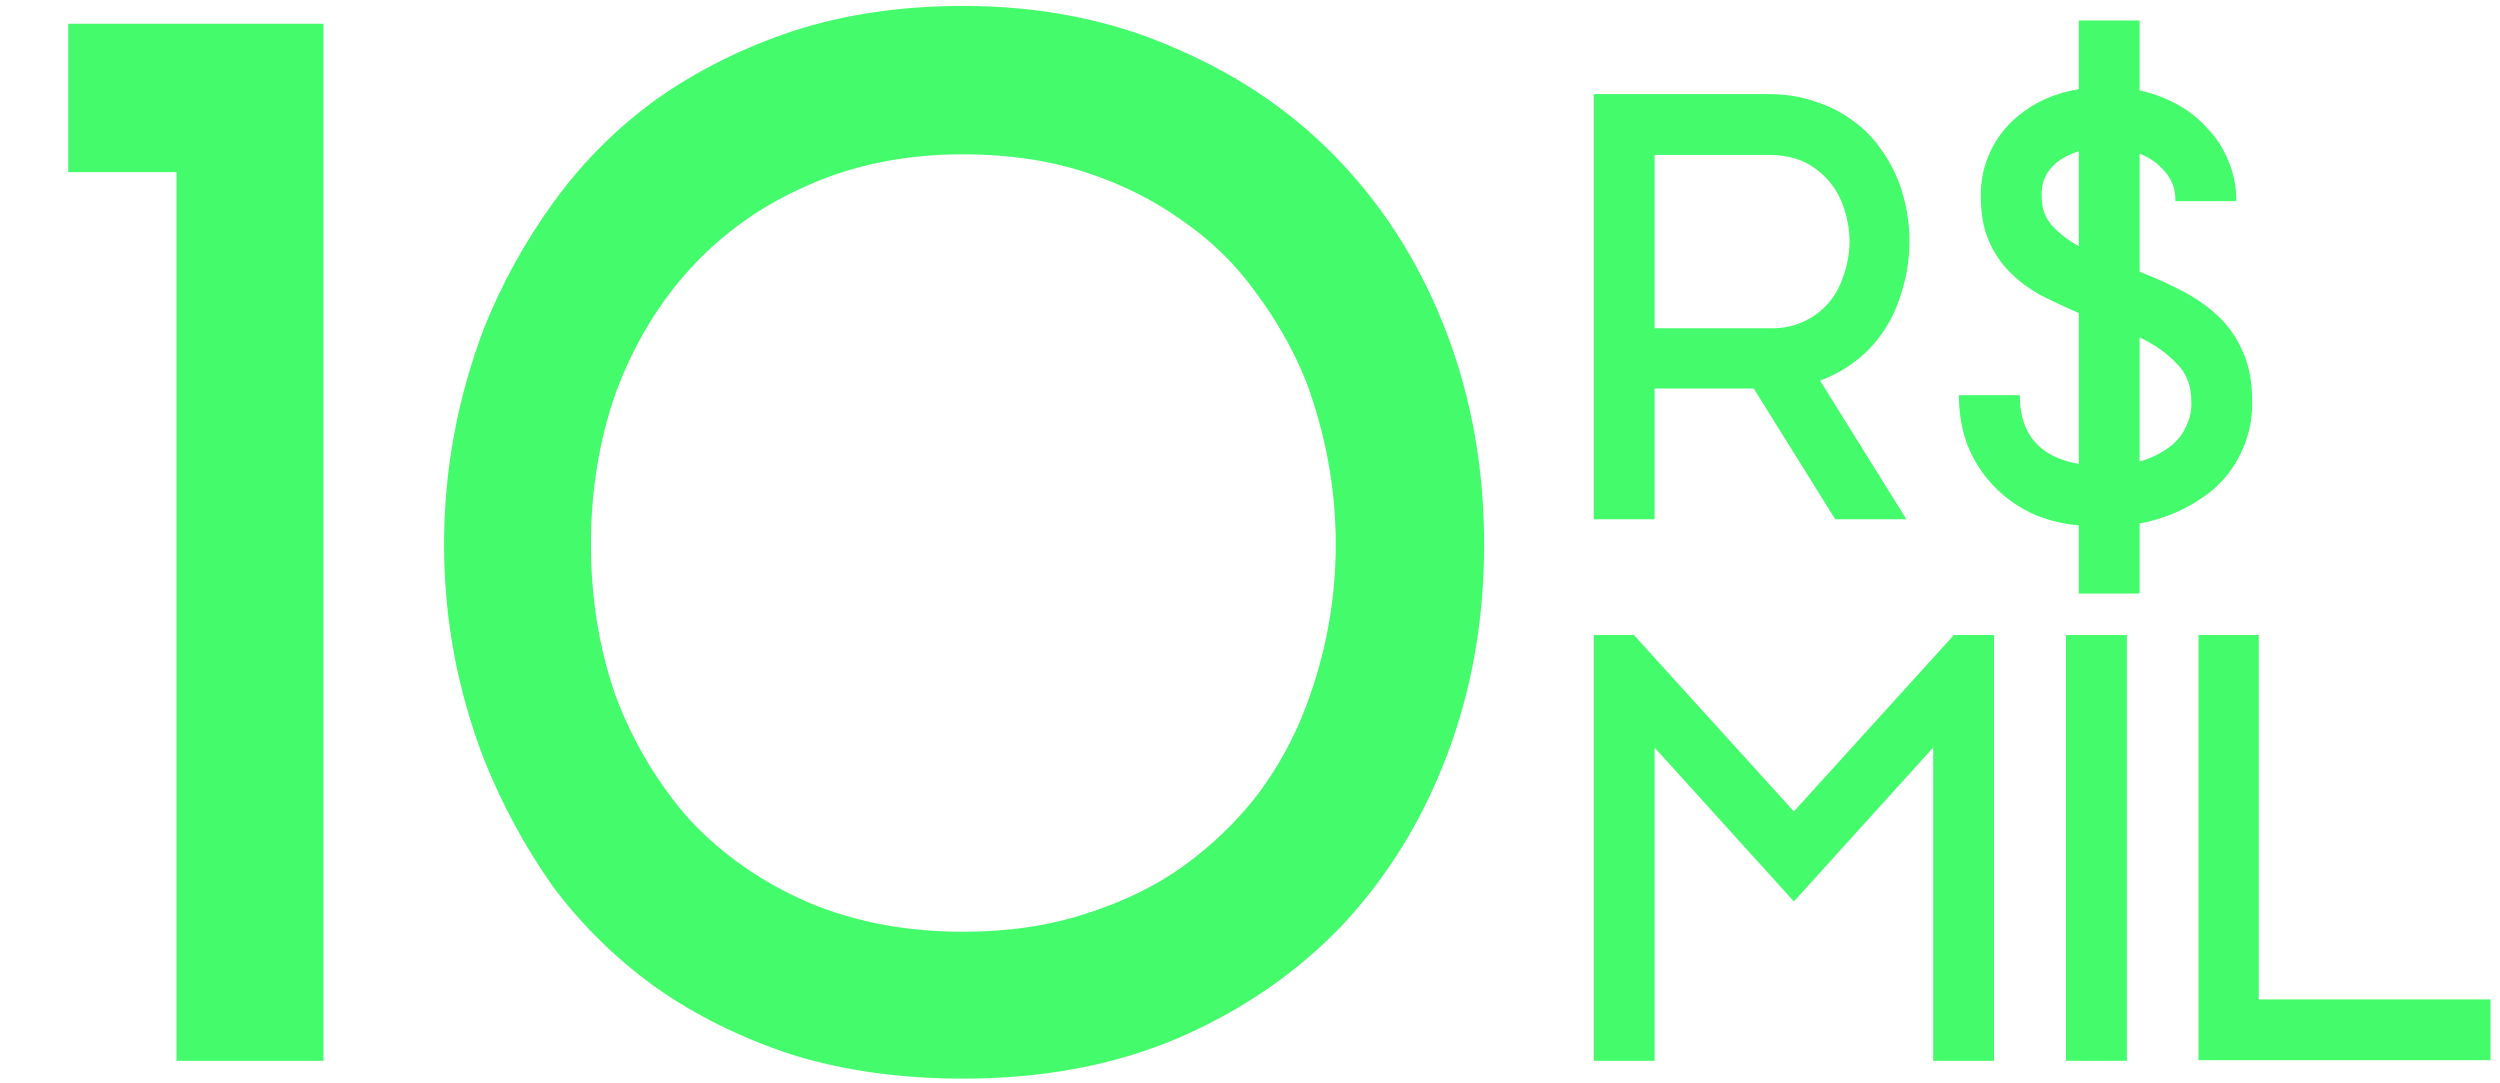
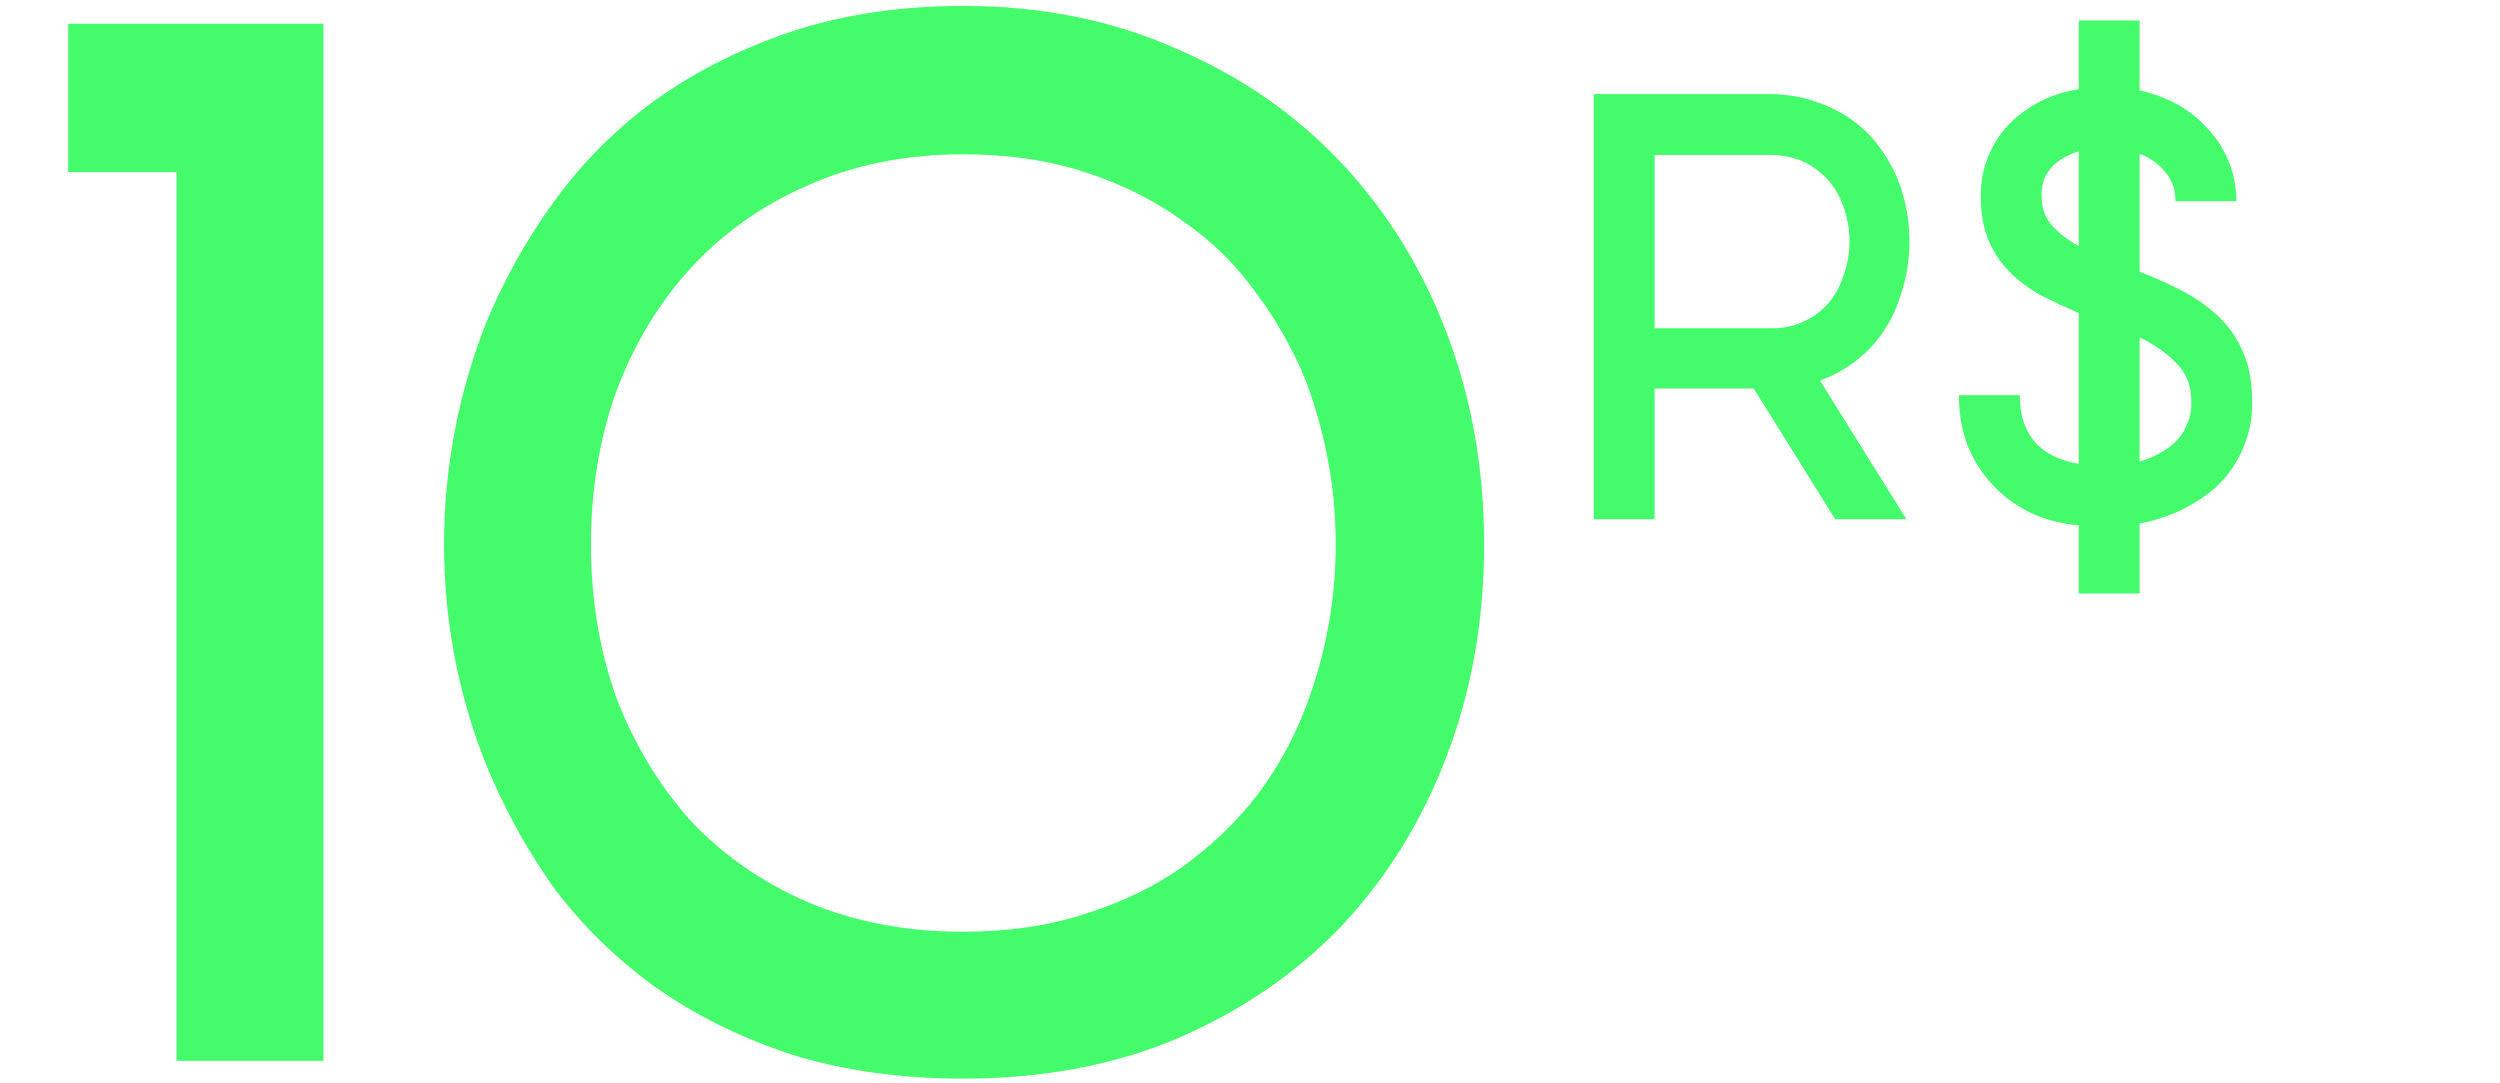
<svg xmlns="http://www.w3.org/2000/svg" width="337" height="146" viewBox="0 0 337 146" fill="none">
  <path d="M43.6 3.2V143H23.8V23.2H9.2V3.2H43.6ZM200.059 73.4C200.059 83.533 198.393 93 195.059 101.8C191.726 110.6 186.993 118.267 180.859 124.8C174.726 131.2 167.326 136.267 158.659 140C150.126 143.6 140.526 145.4 129.859 145.4C121.459 145.4 113.793 144.333 106.859 142.2C99.926 139.933 93.726 136.867 88.259 133C82.926 129.133 78.326 124.6 74.459 119.4C70.726 114.067 67.659 108.4 65.259 102.4C61.659 93.067 59.859 83.4 59.859 73.4C59.859 63.4 61.659 53.667 65.259 44.2C67.659 38.2 70.793 32.533 74.659 27.2C78.526 21.867 83.126 17.267 88.459 13.4C93.926 9.533 100.059 6.467 106.859 4.2C113.793 1.933 121.459 0.8 129.859 0.8C140.393 0.8 149.993 2.733 158.659 6.6C167.326 10.333 174.726 15.467 180.859 22C186.993 28.533 191.726 36.2 195.059 45C198.393 53.8 200.059 63.267 200.059 73.4ZM176.059 95.2C178.726 88.133 180.059 80.867 180.059 73.4C180.059 65.933 178.726 58.6 176.059 51.4C174.326 47.133 172.059 43.133 169.259 39.4C166.593 35.667 163.326 32.467 159.459 29.8C155.593 27 151.193 24.8 146.259 23.2C141.326 21.6 135.859 20.8 129.859 20.8C122.126 20.8 115.126 22.2 108.859 25C102.726 27.667 97.459 31.4 93.059 36.2C88.793 40.867 85.459 46.4 83.059 52.8C80.793 59.2 79.659 66.067 79.659 73.4C79.659 80.733 80.793 87.6 83.059 94C85.459 100.267 88.793 105.8 93.059 110.6C97.459 115.267 102.726 118.933 108.859 121.6C115.126 124.267 122.126 125.6 129.859 125.6C135.859 125.6 141.326 124.8 146.259 123.2C151.326 121.6 155.726 119.467 159.459 116.8C163.326 114 166.659 110.8 169.459 107.2C172.259 103.467 174.459 99.467 176.059 95.2Z" fill="#43FB6B" />
  <path d="M256.002 40.398C255.127 42.967 253.761 45.209 251.902 47.122C250.043 48.981 247.857 50.375 245.342 51.304L256.986 70H247.392L236.404 52.37H223.038V70H214.838V12.682H238.372C240.668 12.682 242.745 13.01 244.604 13.666C246.517 14.267 248.212 15.115 249.688 16.208C251.164 17.247 252.421 18.504 253.46 19.98C254.499 21.401 255.346 22.959 256.002 24.654C256.931 27.223 257.396 29.847 257.396 32.526C257.396 35.205 256.931 37.829 256.002 40.398ZM223.038 44.252H238.618C240.805 44.307 242.8 43.733 244.604 42.53C246.408 41.273 247.665 39.605 248.376 37.528C249.633 34.193 249.633 30.859 248.376 27.524C247.665 25.611 246.463 24.025 244.768 22.768C243.128 21.511 240.996 20.882 238.372 20.882H223.038V44.252ZM288.419 36.626C290.387 37.391 292.273 38.239 294.077 39.168C295.881 40.097 297.494 41.218 298.915 42.53C300.336 43.842 301.457 45.427 302.277 47.286C303.152 49.145 303.589 51.413 303.589 54.092C303.644 56.497 303.152 58.793 302.113 60.98C301.129 63.112 299.708 64.916 297.849 66.392C295.061 68.524 291.918 69.918 288.419 70.574V80.004H280.219V70.82C277.814 70.601 275.627 70.027 273.659 69.098C271.691 68.114 269.996 66.857 268.575 65.326C267.154 63.795 266.033 62.019 265.213 59.996C264.448 57.973 264.065 55.732 264.065 53.272H272.265C272.265 58.52 274.916 61.609 280.219 62.538V42.202C278.47 41.437 276.775 40.644 275.135 39.824C273.55 38.949 272.156 37.911 270.953 36.708C269.75 35.505 268.794 34.084 268.083 32.444C267.372 30.804 267.017 28.836 267.017 26.54C266.962 24.463 267.372 22.467 268.247 20.554C269.122 18.641 270.352 17.028 271.937 15.716C274.288 13.748 277.048 12.518 280.219 12.026V2.76H288.419V12.19C290.223 12.573 291.918 13.201 293.503 14.076C295.088 14.951 296.455 16.044 297.603 17.356C298.806 18.613 299.735 20.062 300.391 21.702C301.102 23.342 301.457 25.146 301.457 27.114H293.257C293.257 25.529 292.792 24.217 291.863 23.178C290.988 22.085 289.84 21.265 288.419 20.718V36.626ZM280.219 20.39C279.016 20.773 278.005 21.292 277.185 21.948C275.764 23.151 275.108 24.681 275.217 26.54C275.217 28.071 275.682 29.355 276.611 30.394C277.54 31.433 278.743 32.362 280.219 33.182V20.39ZM292.683 60.078C293.612 59.313 294.296 58.411 294.733 57.372C295.225 56.333 295.444 55.24 295.389 54.092C295.389 51.96 294.706 50.238 293.339 48.926C292.027 47.559 290.387 46.411 288.419 45.482V62.21C290.004 61.773 291.426 61.062 292.683 60.078Z" fill="#43FB6B" />
-   <path d="M268.794 85.6V143H260.594V100.77L241.816 121.516L223.038 100.77V143H214.838V85.6H220.25L241.816 109.38L263.382 85.6H268.794ZM278.5 143V85.6H286.7V143H278.5ZM335.718 134.718V142.918H296.358V85.6H304.476V134.718H335.718Z" fill="#43FB6B" />
</svg>